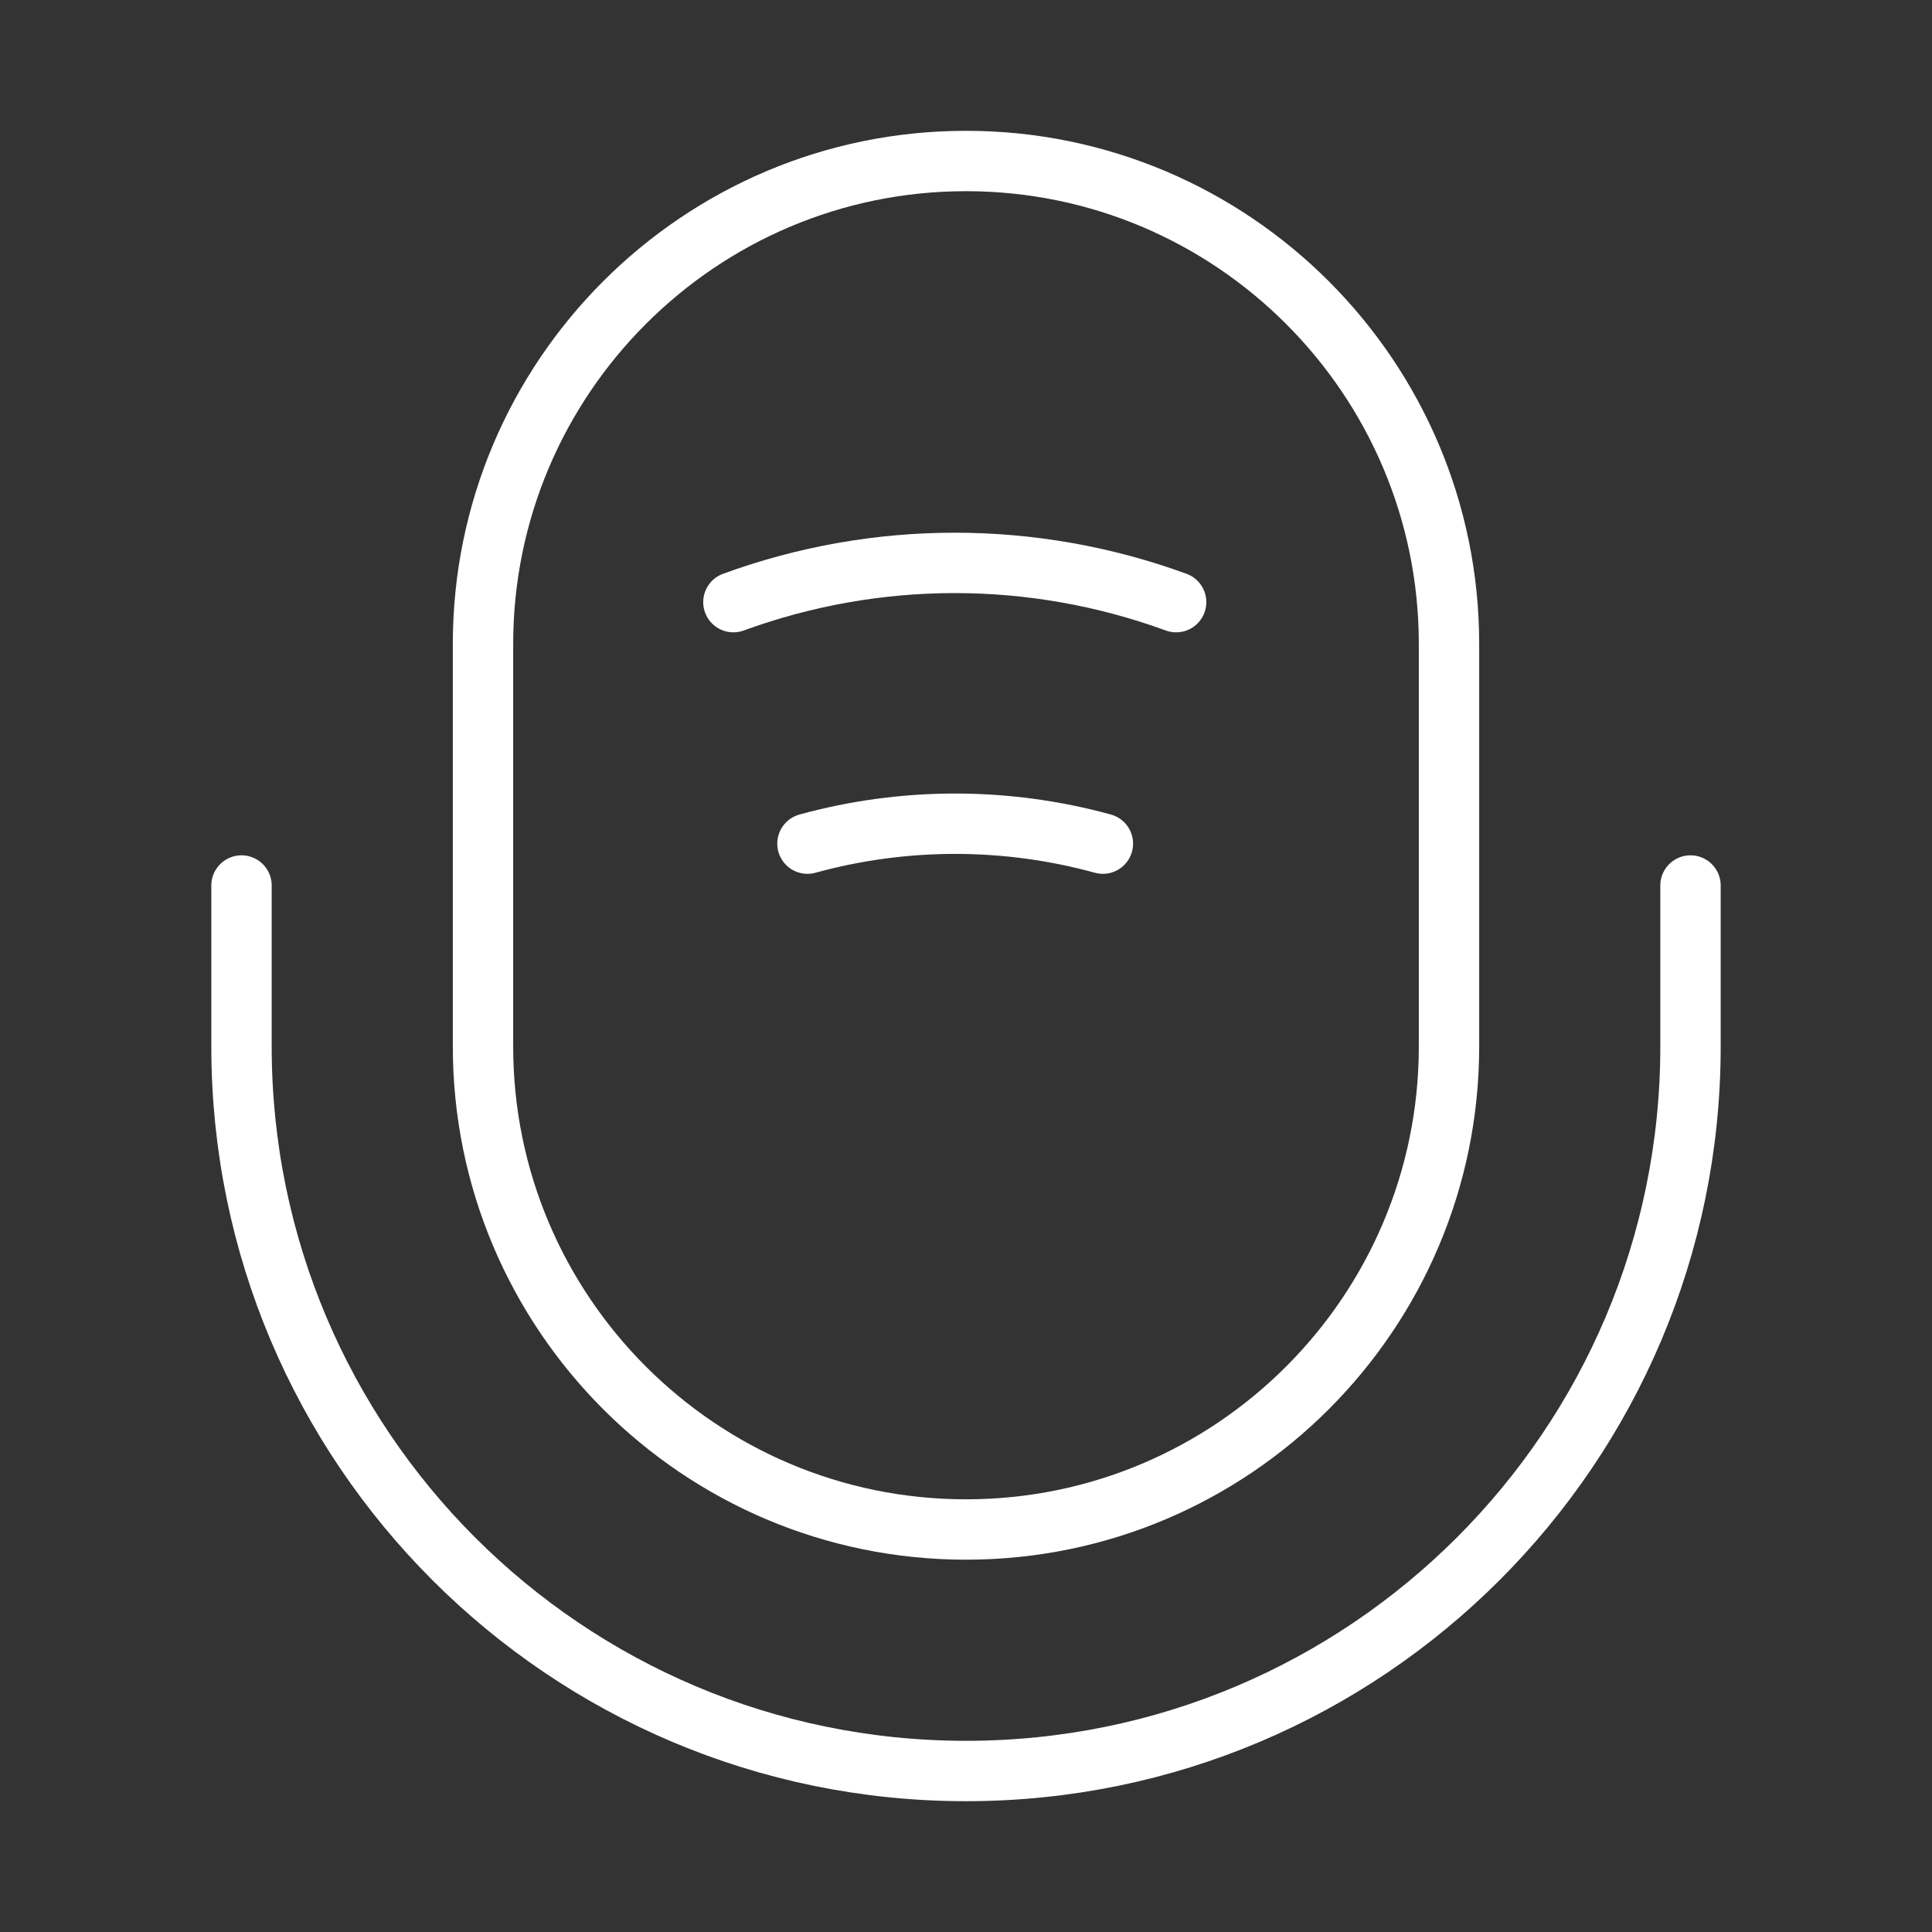
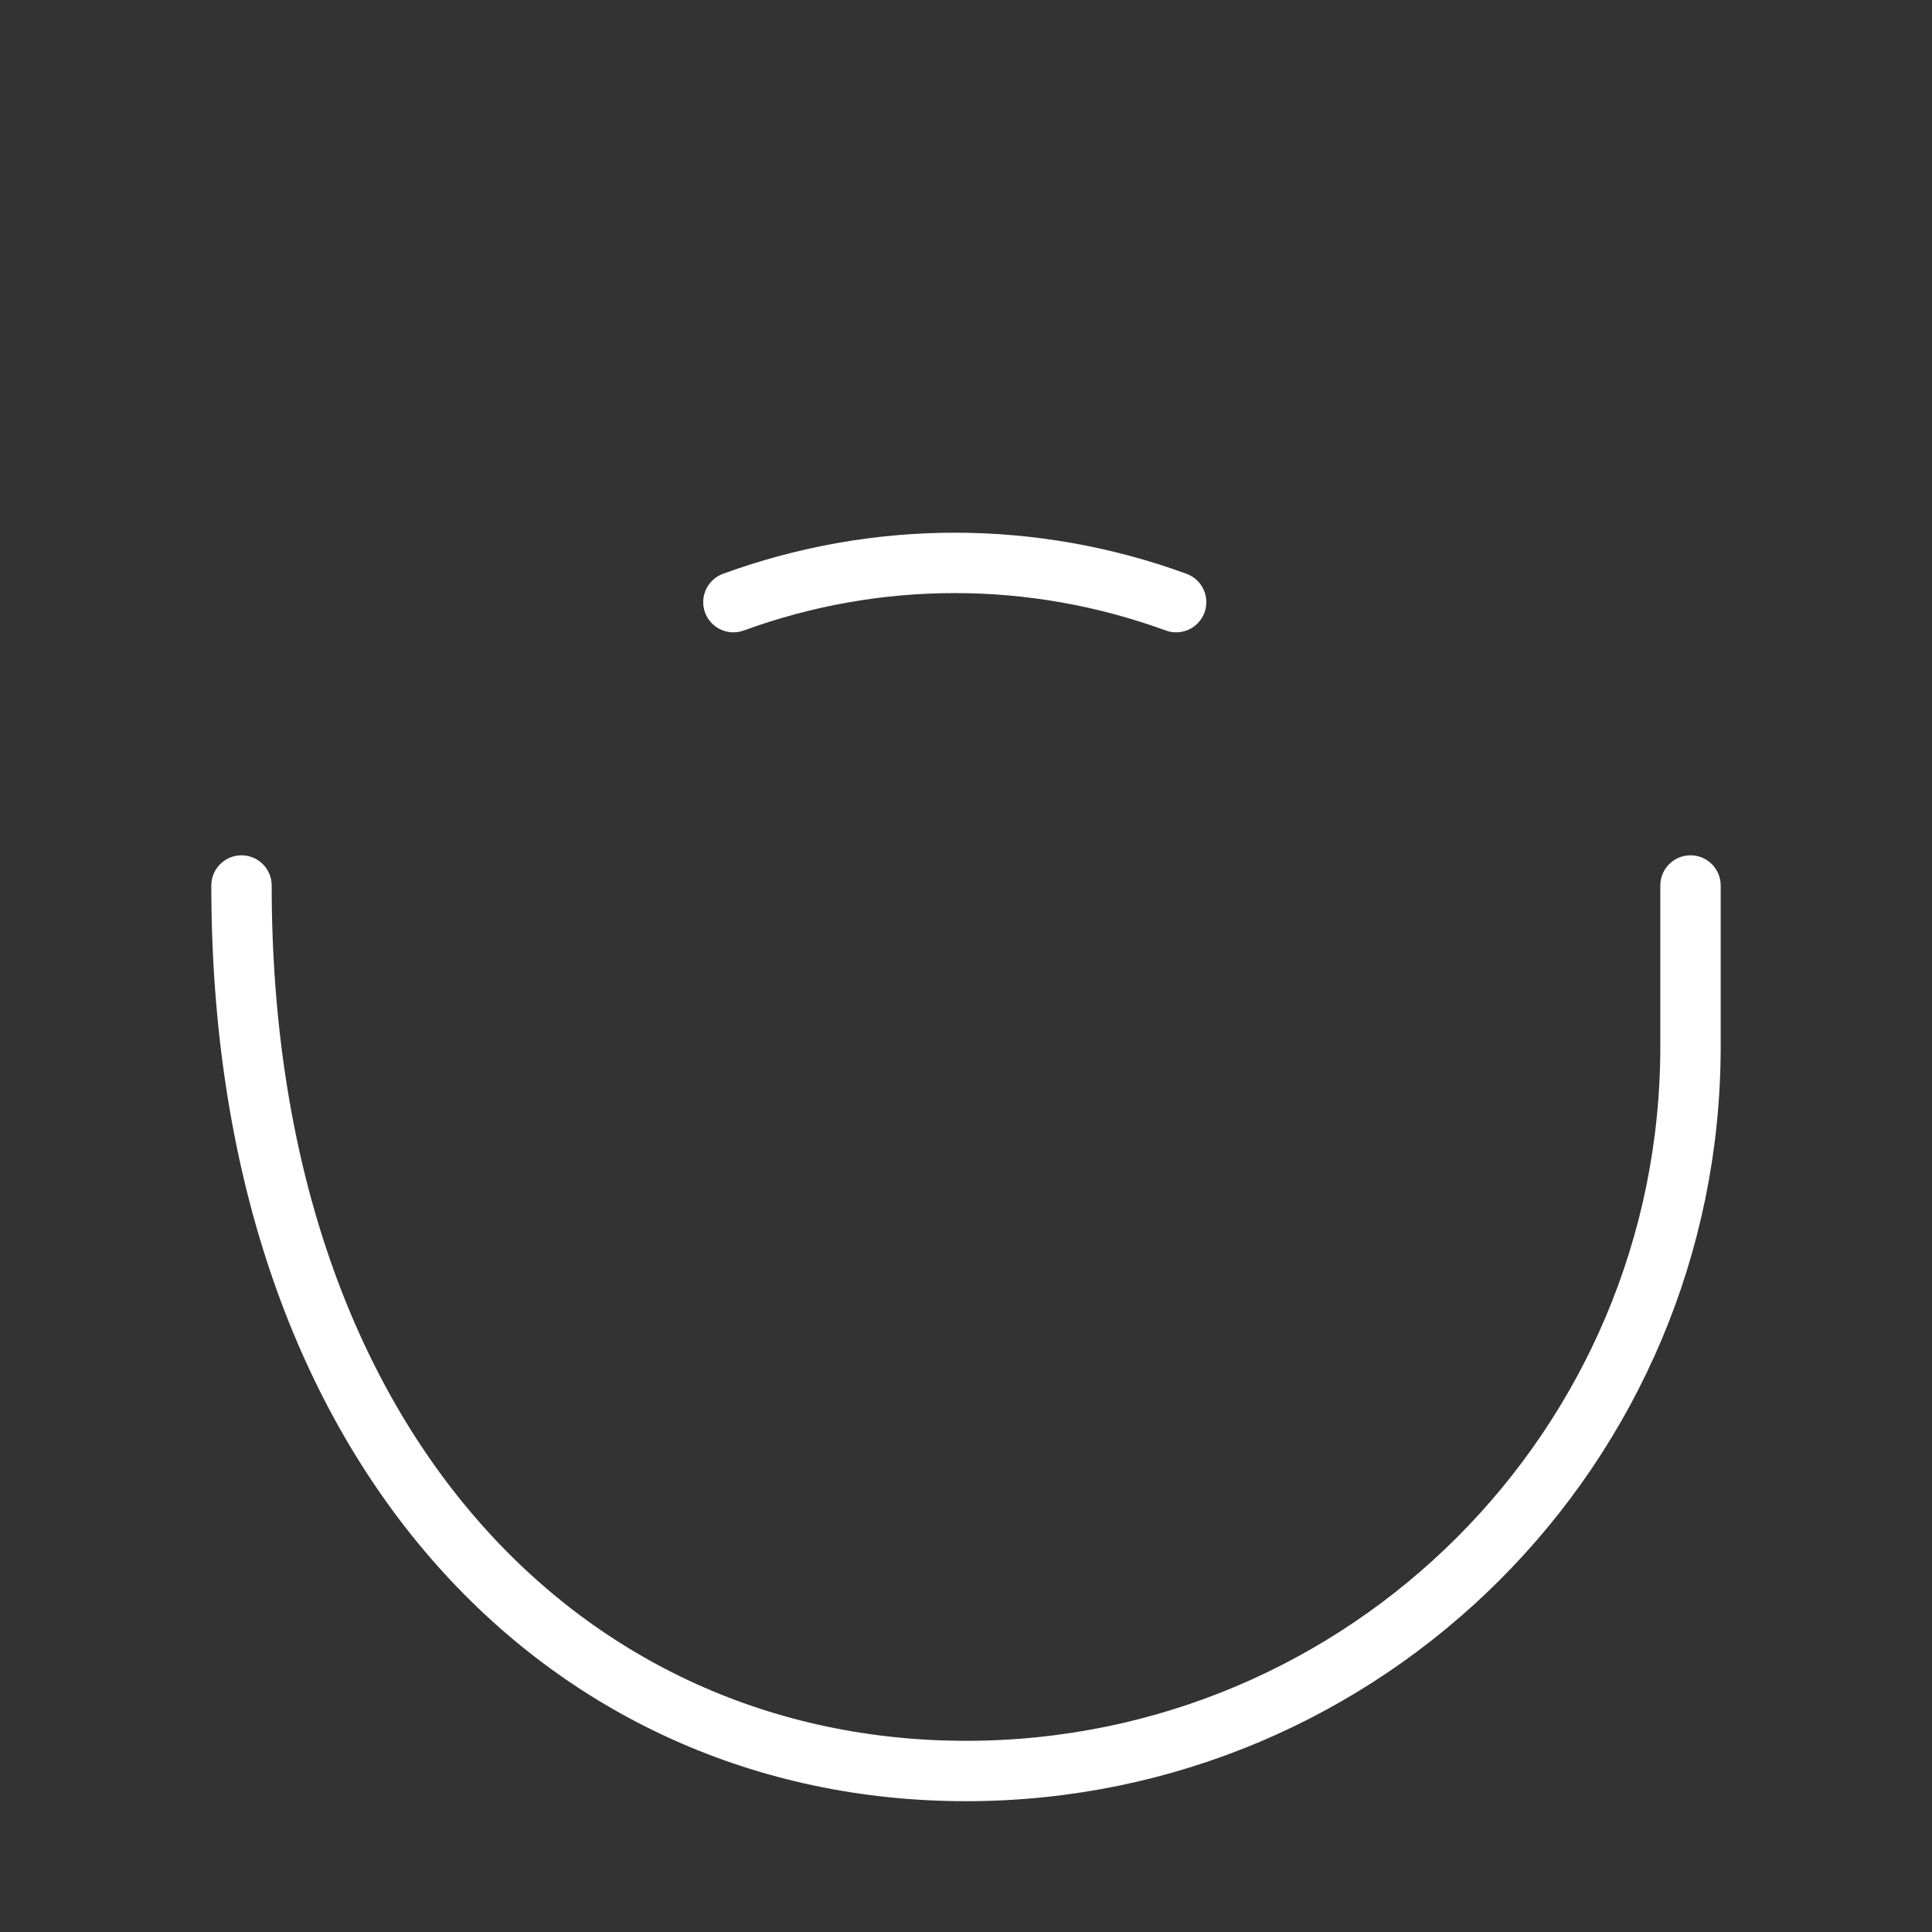
<svg xmlns="http://www.w3.org/2000/svg" width="48" height="48" viewBox="0 0 48 48" fill="none">
  <rect x="0" y="0" width="48" height="48" fill="#333333" stroke="none" />
-   <path d="M24 38C30.62 38 36 32.62 36 26V16C36 9.38 30.62 4 24 4C17.38 4 12 9.38 12 16V26C12 32.62 17.38 38 24 38Z" stroke="white" stroke-width="1.5" stroke-linecap="round" stroke-linejoin="round" />
-   <path d="M6 22V26C6 35.94 14.06 44 24 44C33.94 44 42 35.94 42 26V22" stroke="white" stroke-width="1.5" stroke-linecap="round" stroke-linejoin="round" />
+   <path d="M6 22C6 35.94 14.06 44 24 44C33.94 44 42 35.94 42 26V22" stroke="white" stroke-width="1.5" stroke-linecap="round" stroke-linejoin="round" />
  <path d="M18.221 14.96C21.781 13.66 25.661 13.66 29.221 14.96" stroke="white" stroke-width="1.5" stroke-linecap="round" stroke-linejoin="round" />
-   <path d="M20.061 20.96C22.46 20.3 25 20.3 27.401 20.96" stroke="white" stroke-width="1.5" stroke-linecap="round" stroke-linejoin="round" />
</svg>